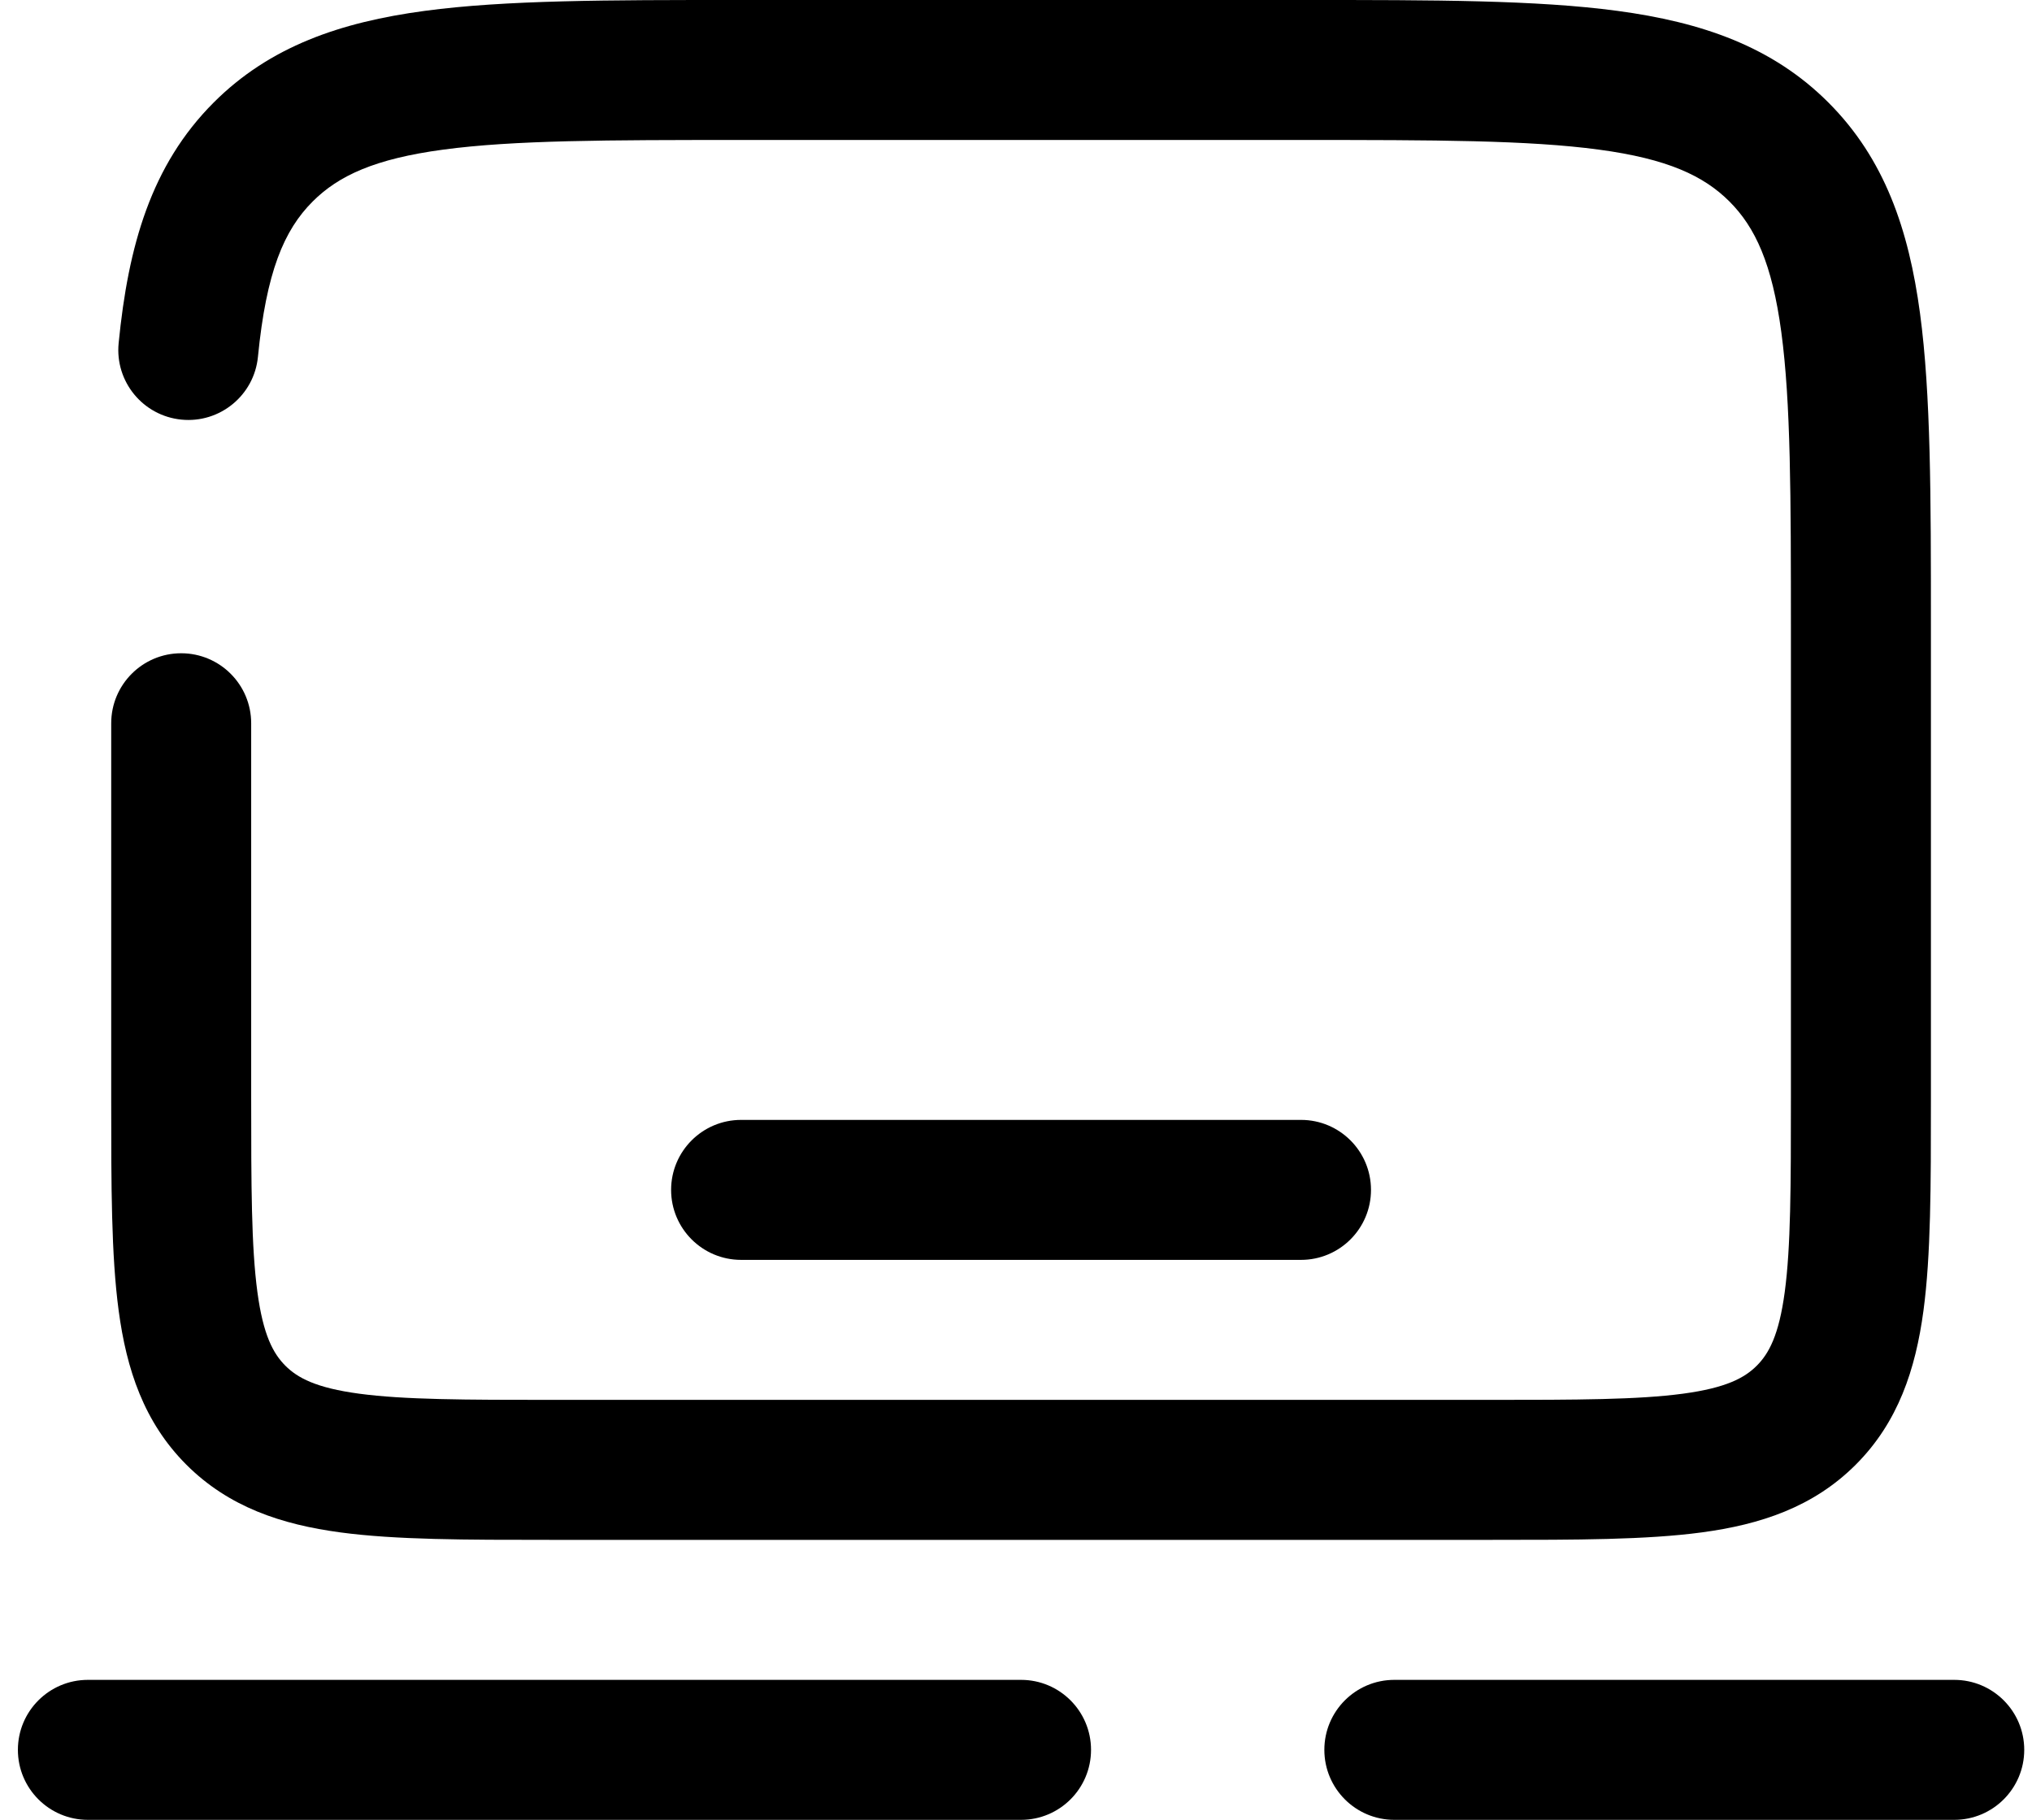
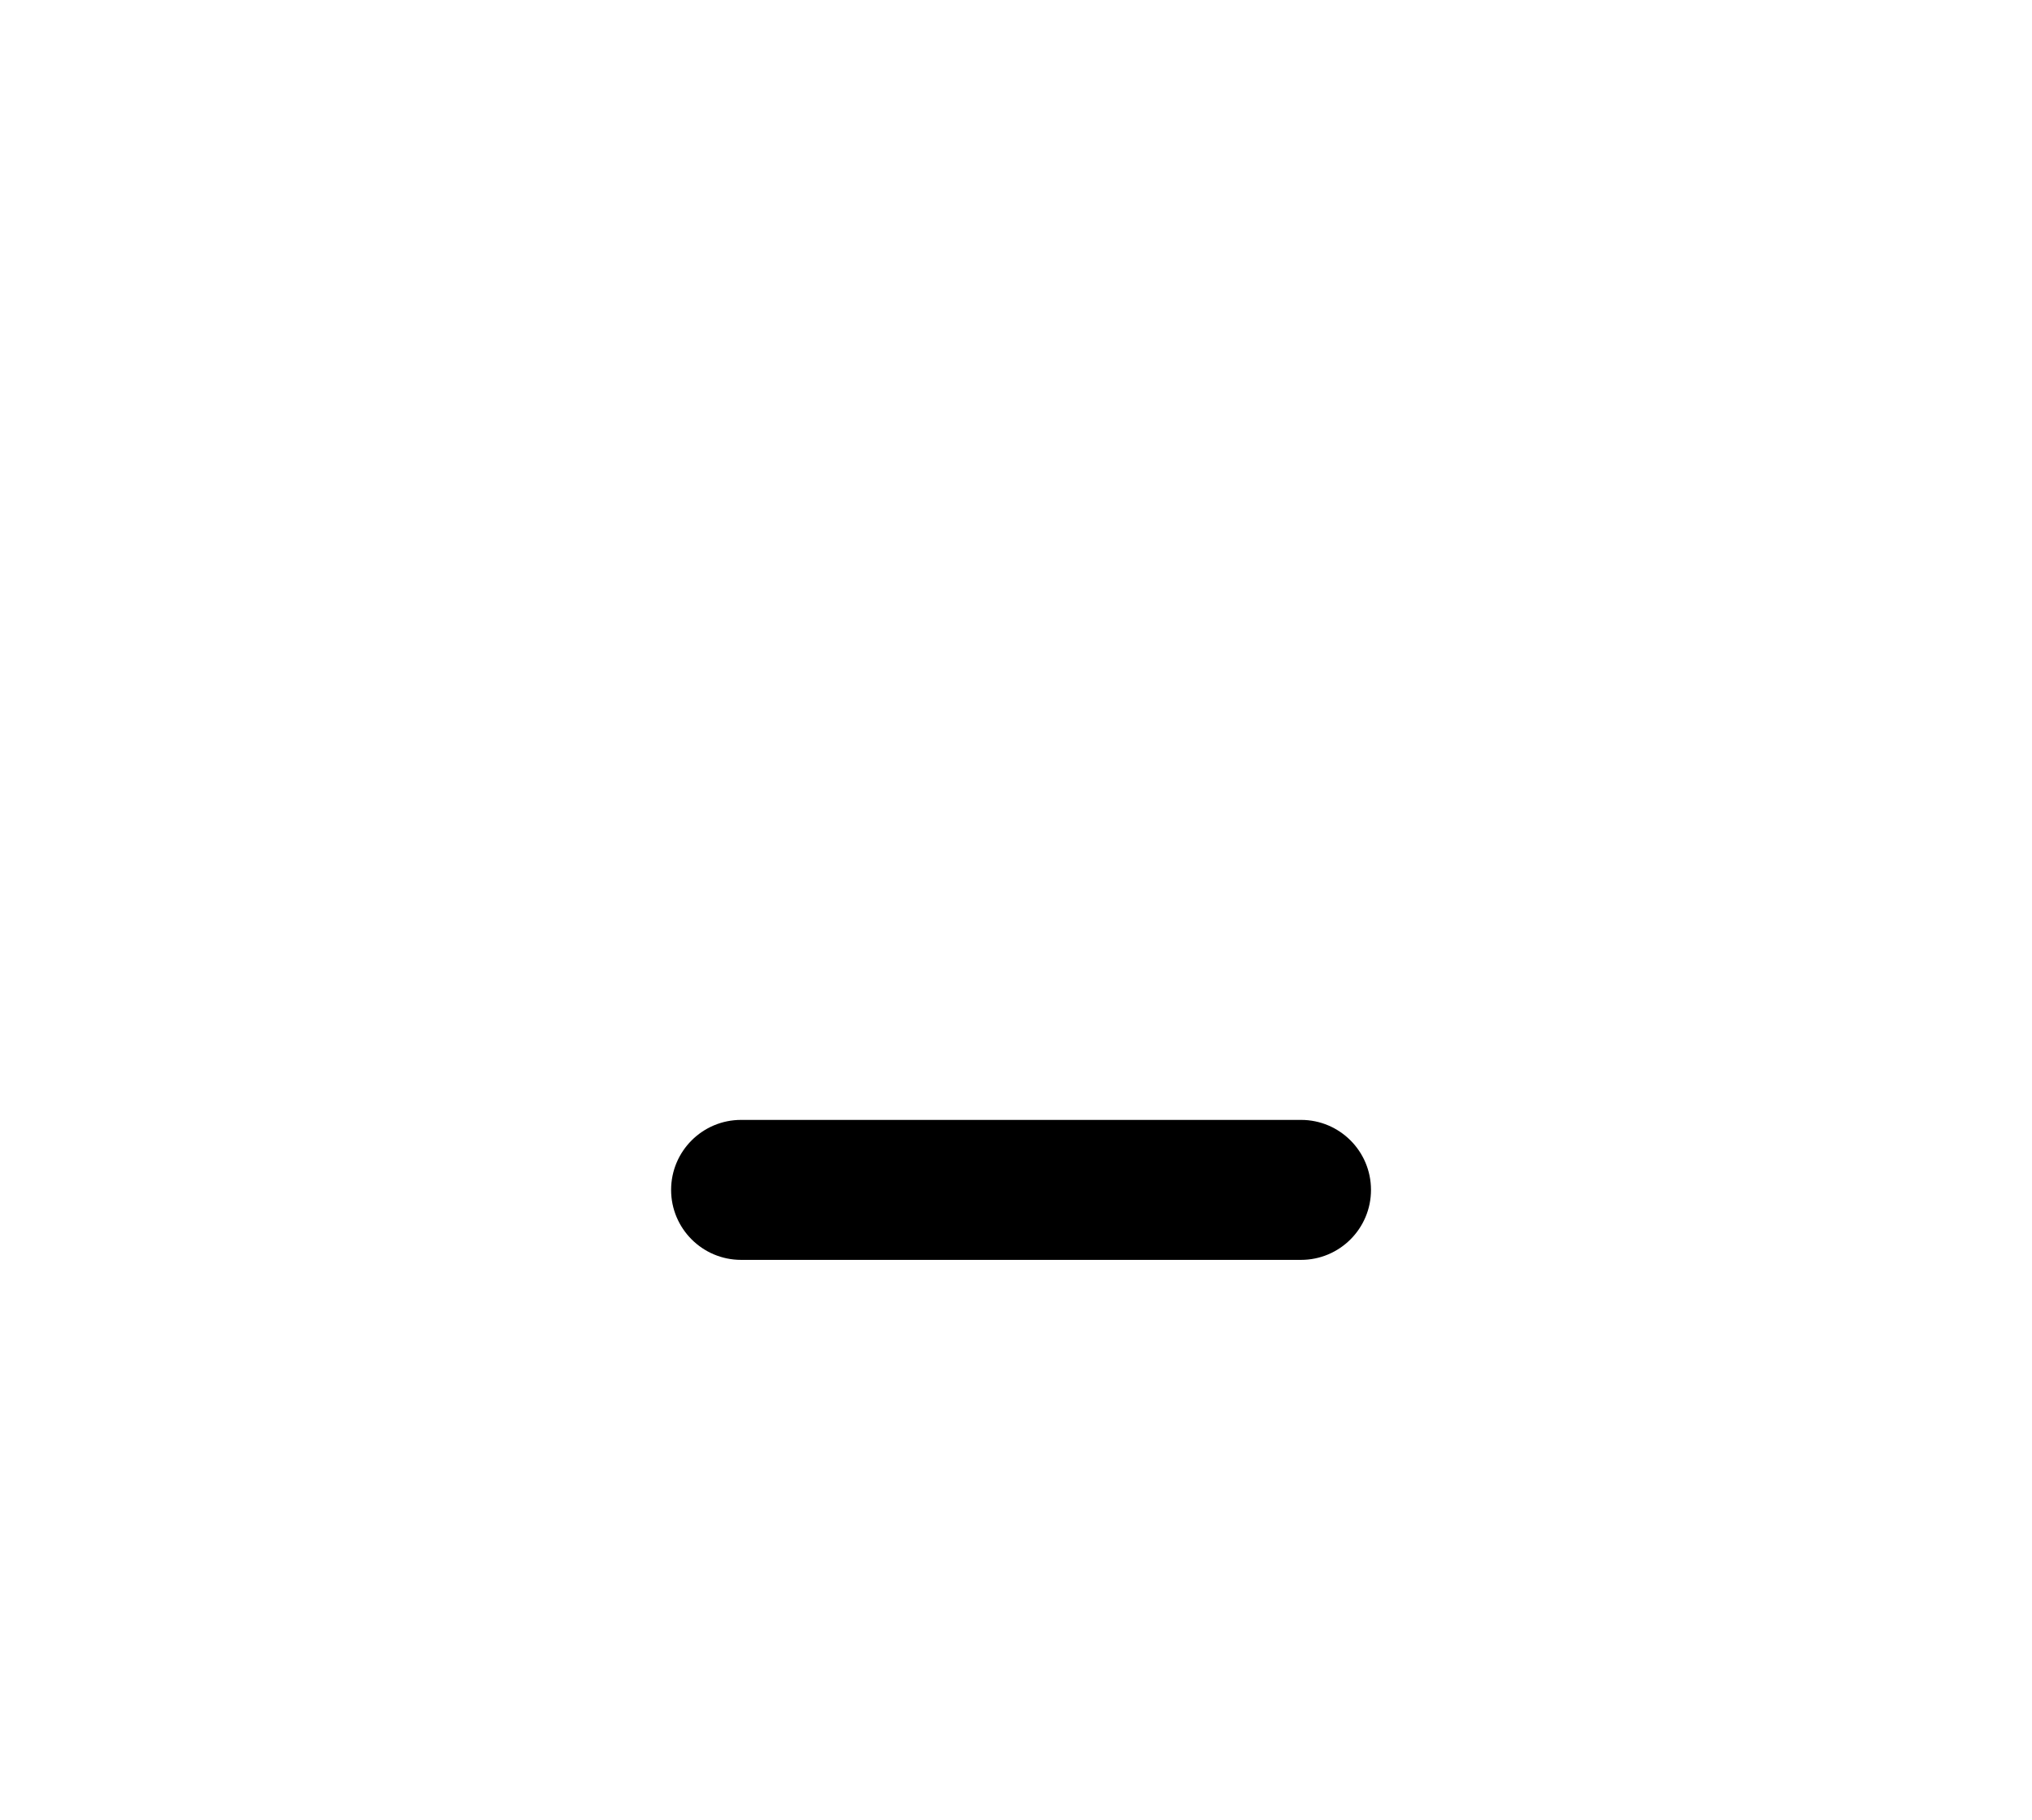
<svg xmlns="http://www.w3.org/2000/svg" width="67" height="60" viewBox="0 0 67 60" fill="none">
-   <path fill-rule="evenodd" clip-rule="evenodd" d="M24.267 1.67869e-06H43.066C47.274 -6.1704e-05 50.666 -0 53.334 0.359C56.103 0.731 58.435 1.527 60.287 3.38C62.139 5.232 62.936 7.563 63.308 10.333C63.667 13.001 63.667 16.392 63.667 20.6V36.314C63.667 39.078 63.667 41.384 63.421 43.214C63.161 45.145 62.59 46.889 61.188 48.291C59.787 49.692 58.043 50.264 56.111 50.523C54.281 50.769 51.976 50.769 49.211 50.769H18.122C15.358 50.769 13.052 50.769 11.222 50.523C9.291 50.264 7.547 49.692 6.145 48.291C4.744 46.889 4.172 45.145 3.913 43.214C3.667 41.384 3.667 39.078 3.667 36.314L3.667 23.846C3.667 22.572 4.7 21.538 5.974 21.538C7.249 21.538 8.282 22.572 8.282 23.846V36.154C8.282 39.12 8.287 41.112 8.487 42.599C8.678 44.019 9.008 44.626 9.409 45.027C9.81 45.428 10.417 45.758 11.837 45.949C13.323 46.149 15.316 46.154 18.282 46.154H49.051C52.017 46.154 54.01 46.149 55.496 45.949C56.916 45.758 57.524 45.428 57.925 45.027C58.326 44.626 58.656 44.019 58.847 42.599C59.047 41.112 59.051 39.12 59.051 36.154V20.769C59.051 16.353 59.047 13.272 58.734 10.948C58.43 8.69 57.875 7.495 57.024 6.643C56.172 5.792 54.976 5.236 52.719 4.933C50.395 4.62 47.314 4.615 42.898 4.615H24.436C20.019 4.615 16.939 4.62 14.615 4.933C12.357 5.236 11.162 5.792 10.31 6.643C9.362 7.591 8.78 8.966 8.505 11.764C8.381 13.033 7.251 13.96 5.983 13.835C4.714 13.71 3.787 12.581 3.912 11.313C4.227 8.11 4.98 5.446 7.046 3.38C8.898 1.527 11.23 0.731 14 0.359C16.667 -0 20.059 -6.1704e-05 24.267 1.67869e-06Z" fill="black" />
-   <path fill-rule="evenodd" clip-rule="evenodd" d="M0.59 57.692C0.59 56.418 1.623 55.385 2.898 55.385H33.667C34.941 55.385 35.974 56.418 35.974 57.692C35.974 58.967 34.941 60 33.667 60H2.898C1.623 60 0.59 58.967 0.59 57.692ZM43.667 57.692C43.667 56.418 44.7 55.385 45.974 55.385H64.436C65.71 55.385 66.744 56.418 66.744 57.692C66.744 58.967 65.71 60 64.436 60H45.974C44.7 60 43.667 58.967 43.667 57.692Z" fill="black" />
  <path fill-rule="evenodd" clip-rule="evenodd" d="M22.128 39.231C22.128 37.956 23.162 36.923 24.436 36.923H42.898C44.172 36.923 45.205 37.956 45.205 39.231C45.205 40.505 44.172 41.538 42.898 41.538H24.436C23.162 41.538 22.128 40.505 22.128 39.231Z" fill="black" />
</svg>